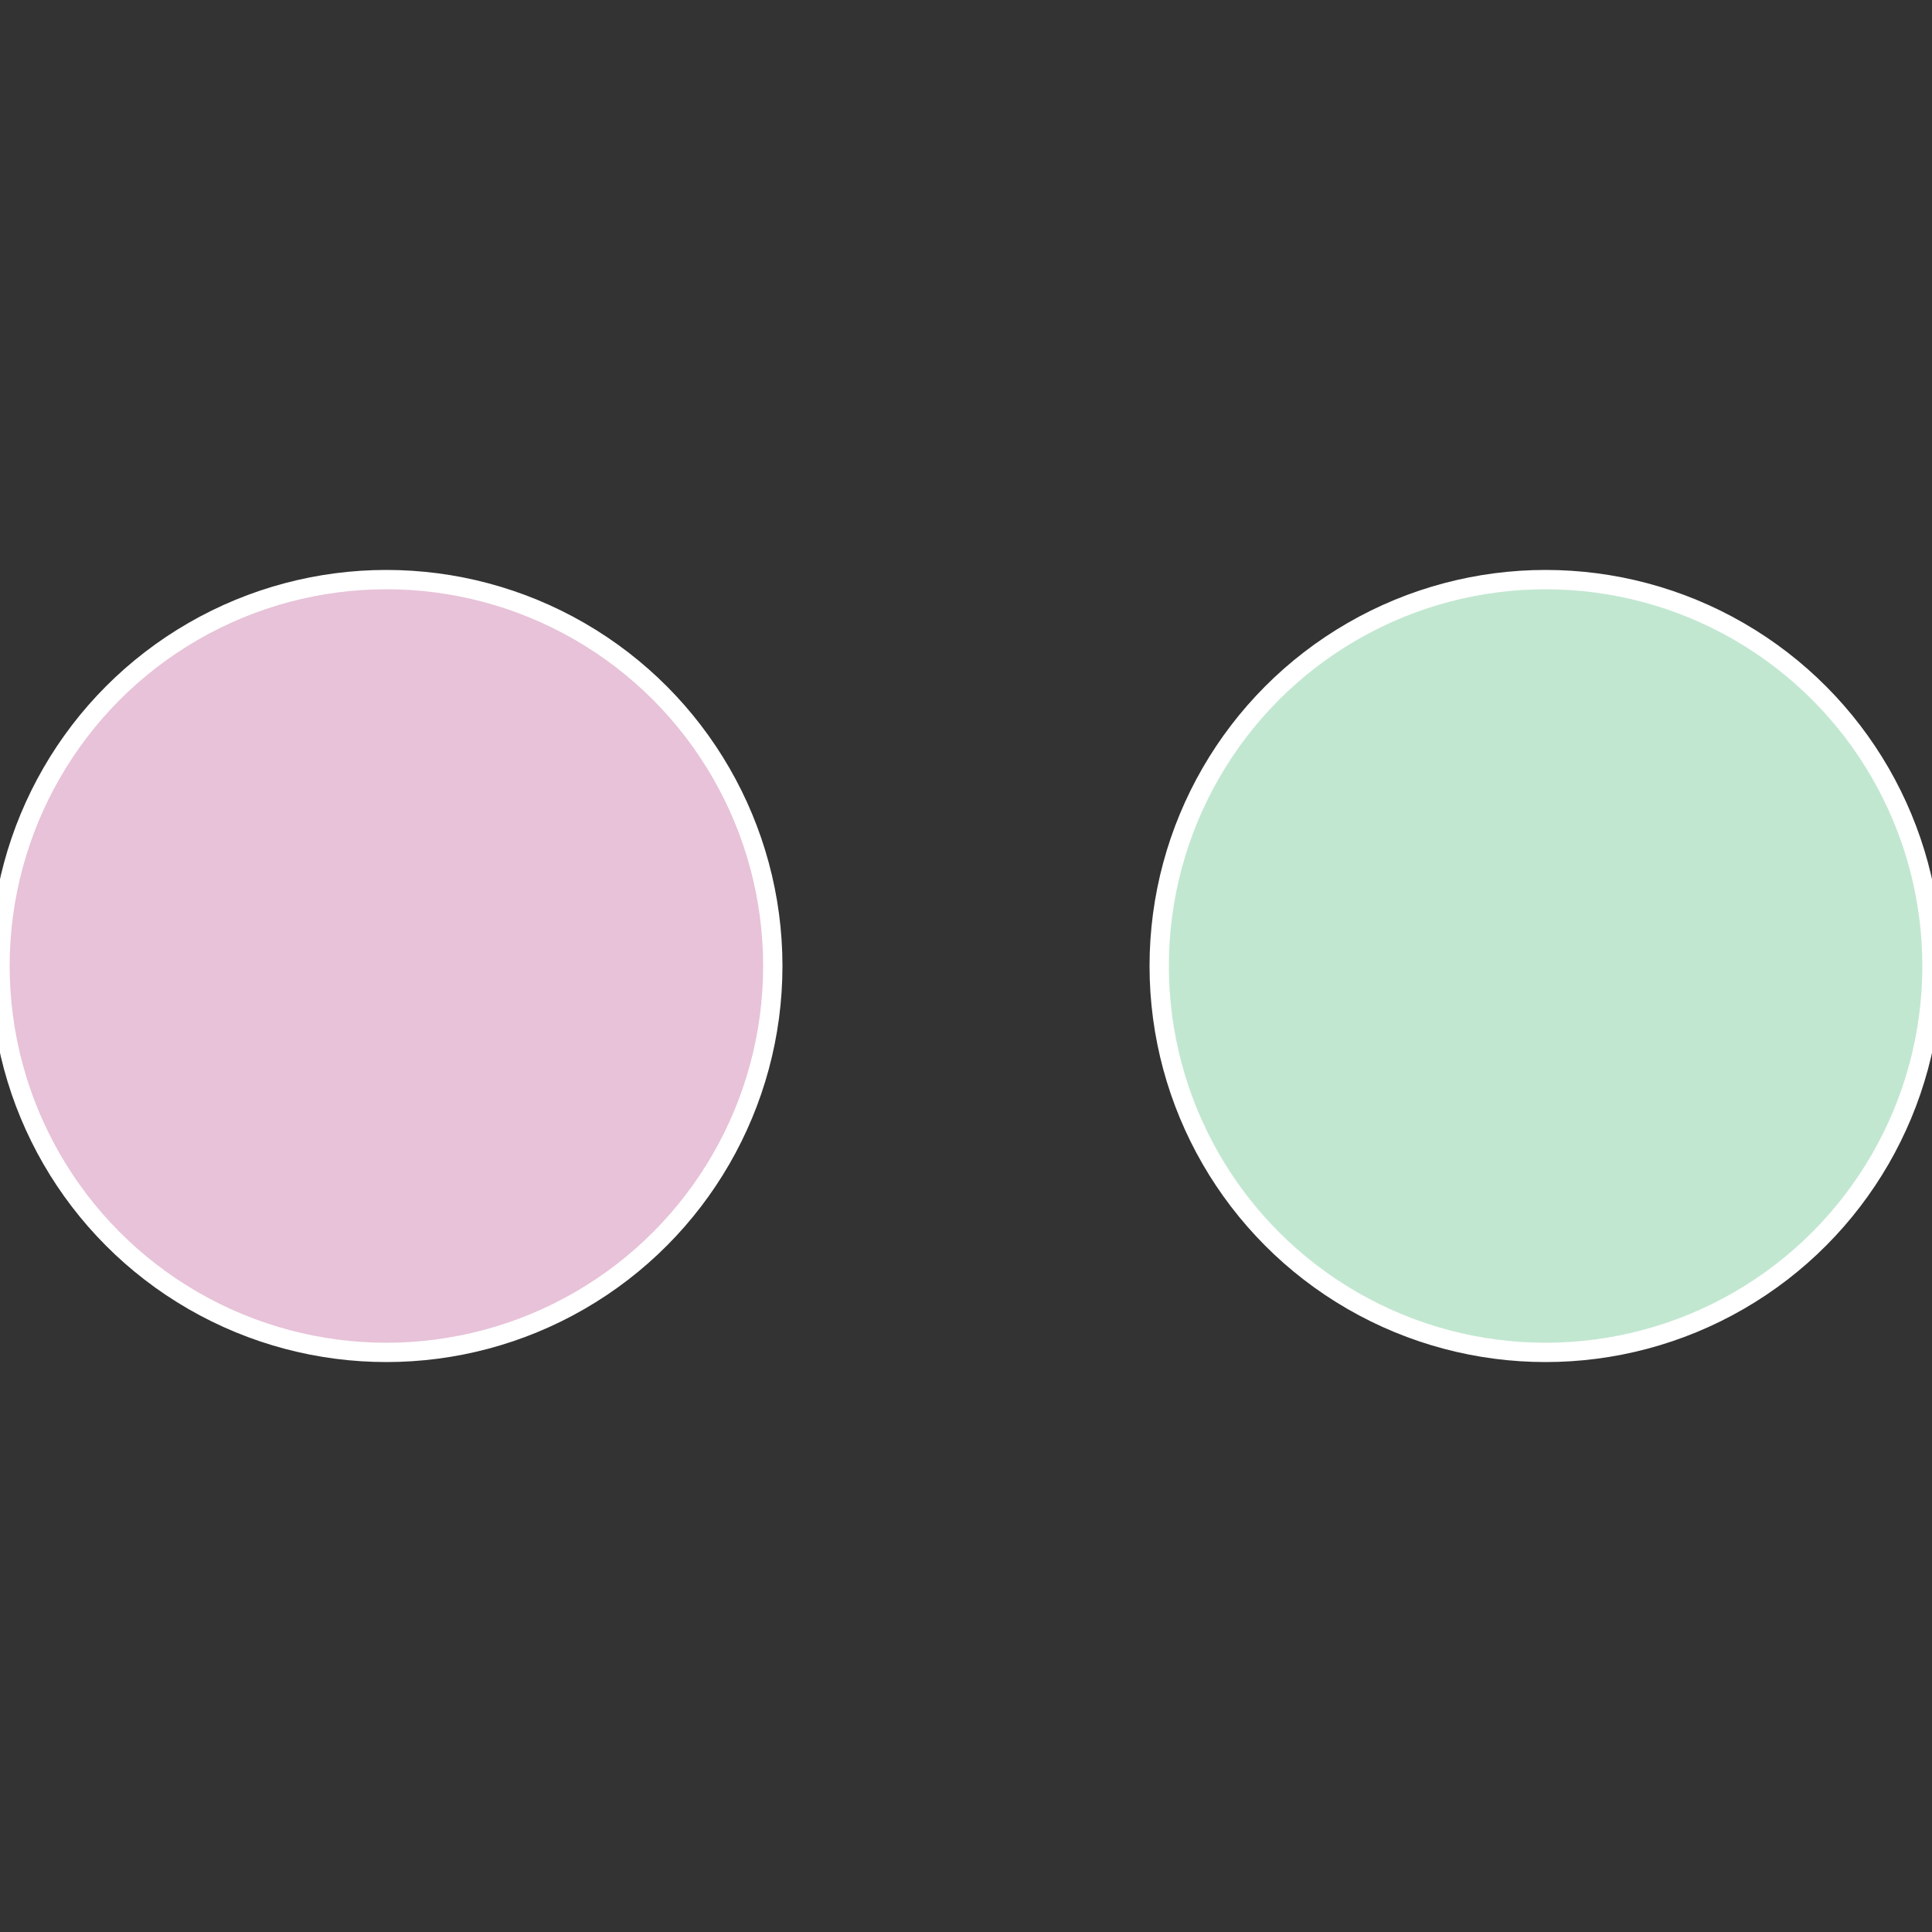
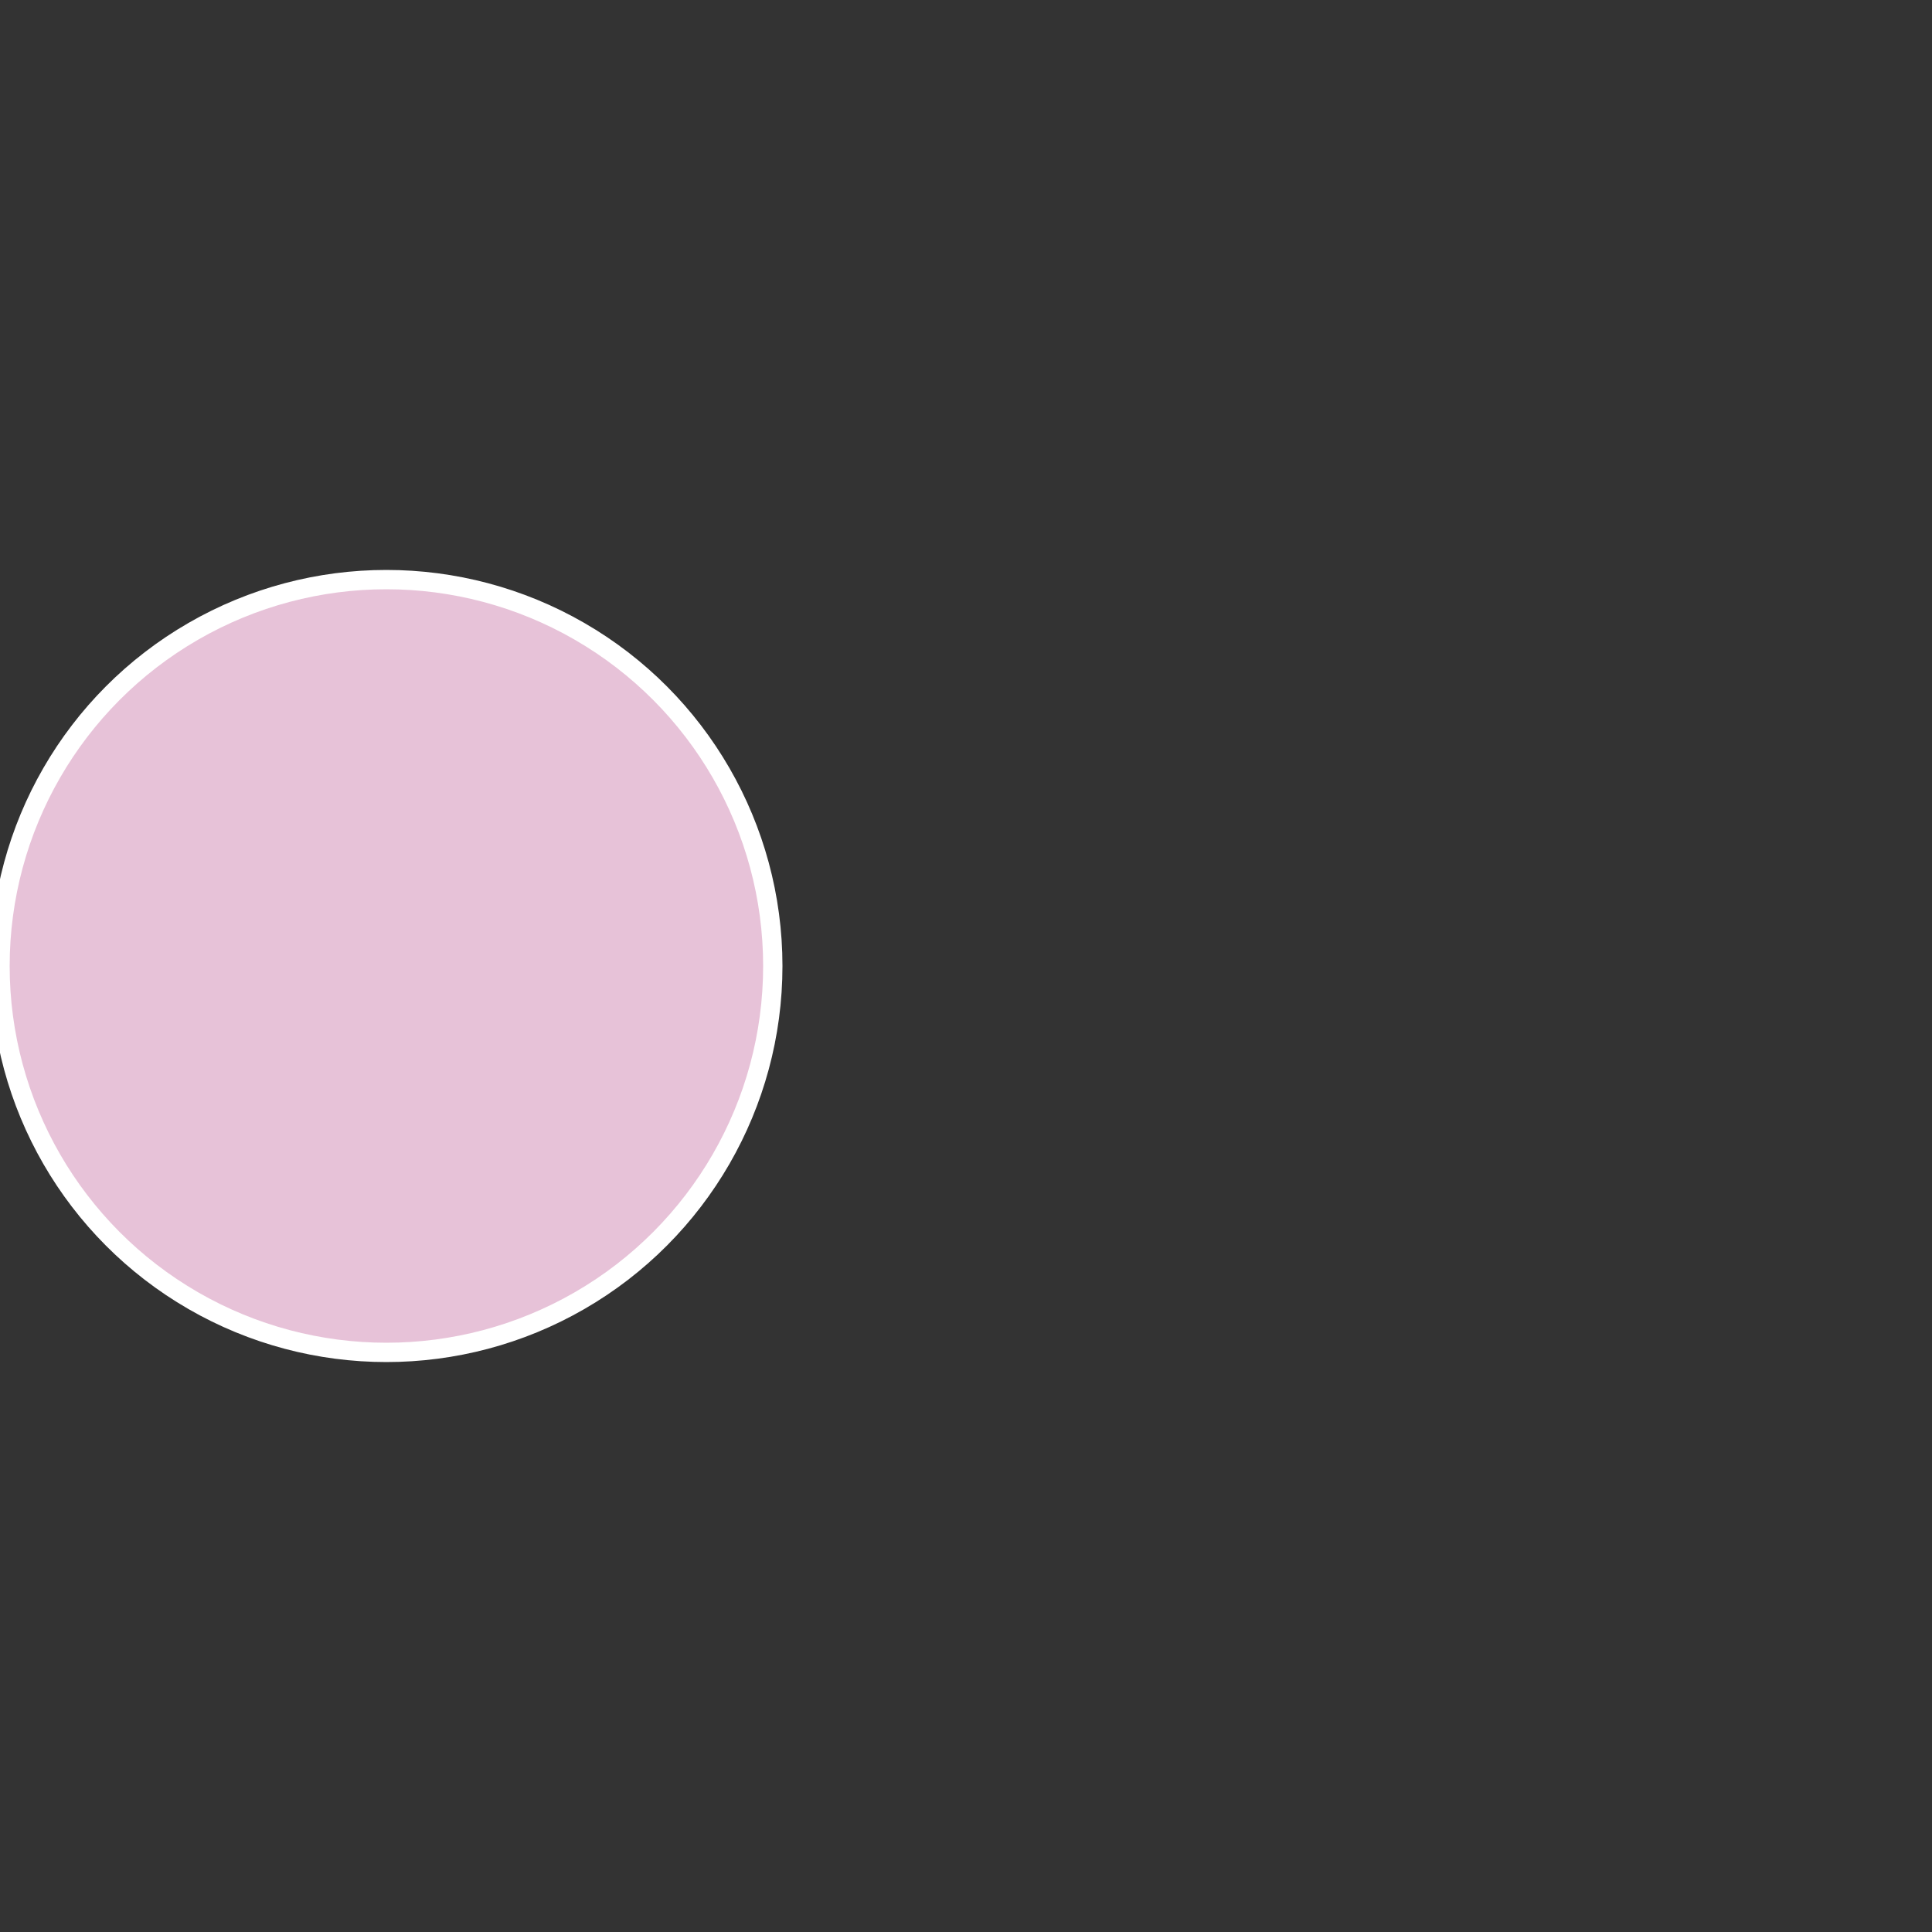
<svg xmlns="http://www.w3.org/2000/svg" width="500" height="500" viewBox="-1 -1 2 2">
  <rect x="-1" y="-1" width="2" height="2" fill="#333333" stroke="none" />
-   <circle cx="0.6" cy="0" r="0.4" fill="#c2e7d1" stroke="#fff" stroke-width="1%" />
  <circle cx="-0.6" cy="7.3478807948841E-17" r="0.4" fill="#e7c2d8" stroke="#fff" stroke-width="1%" />
</svg>